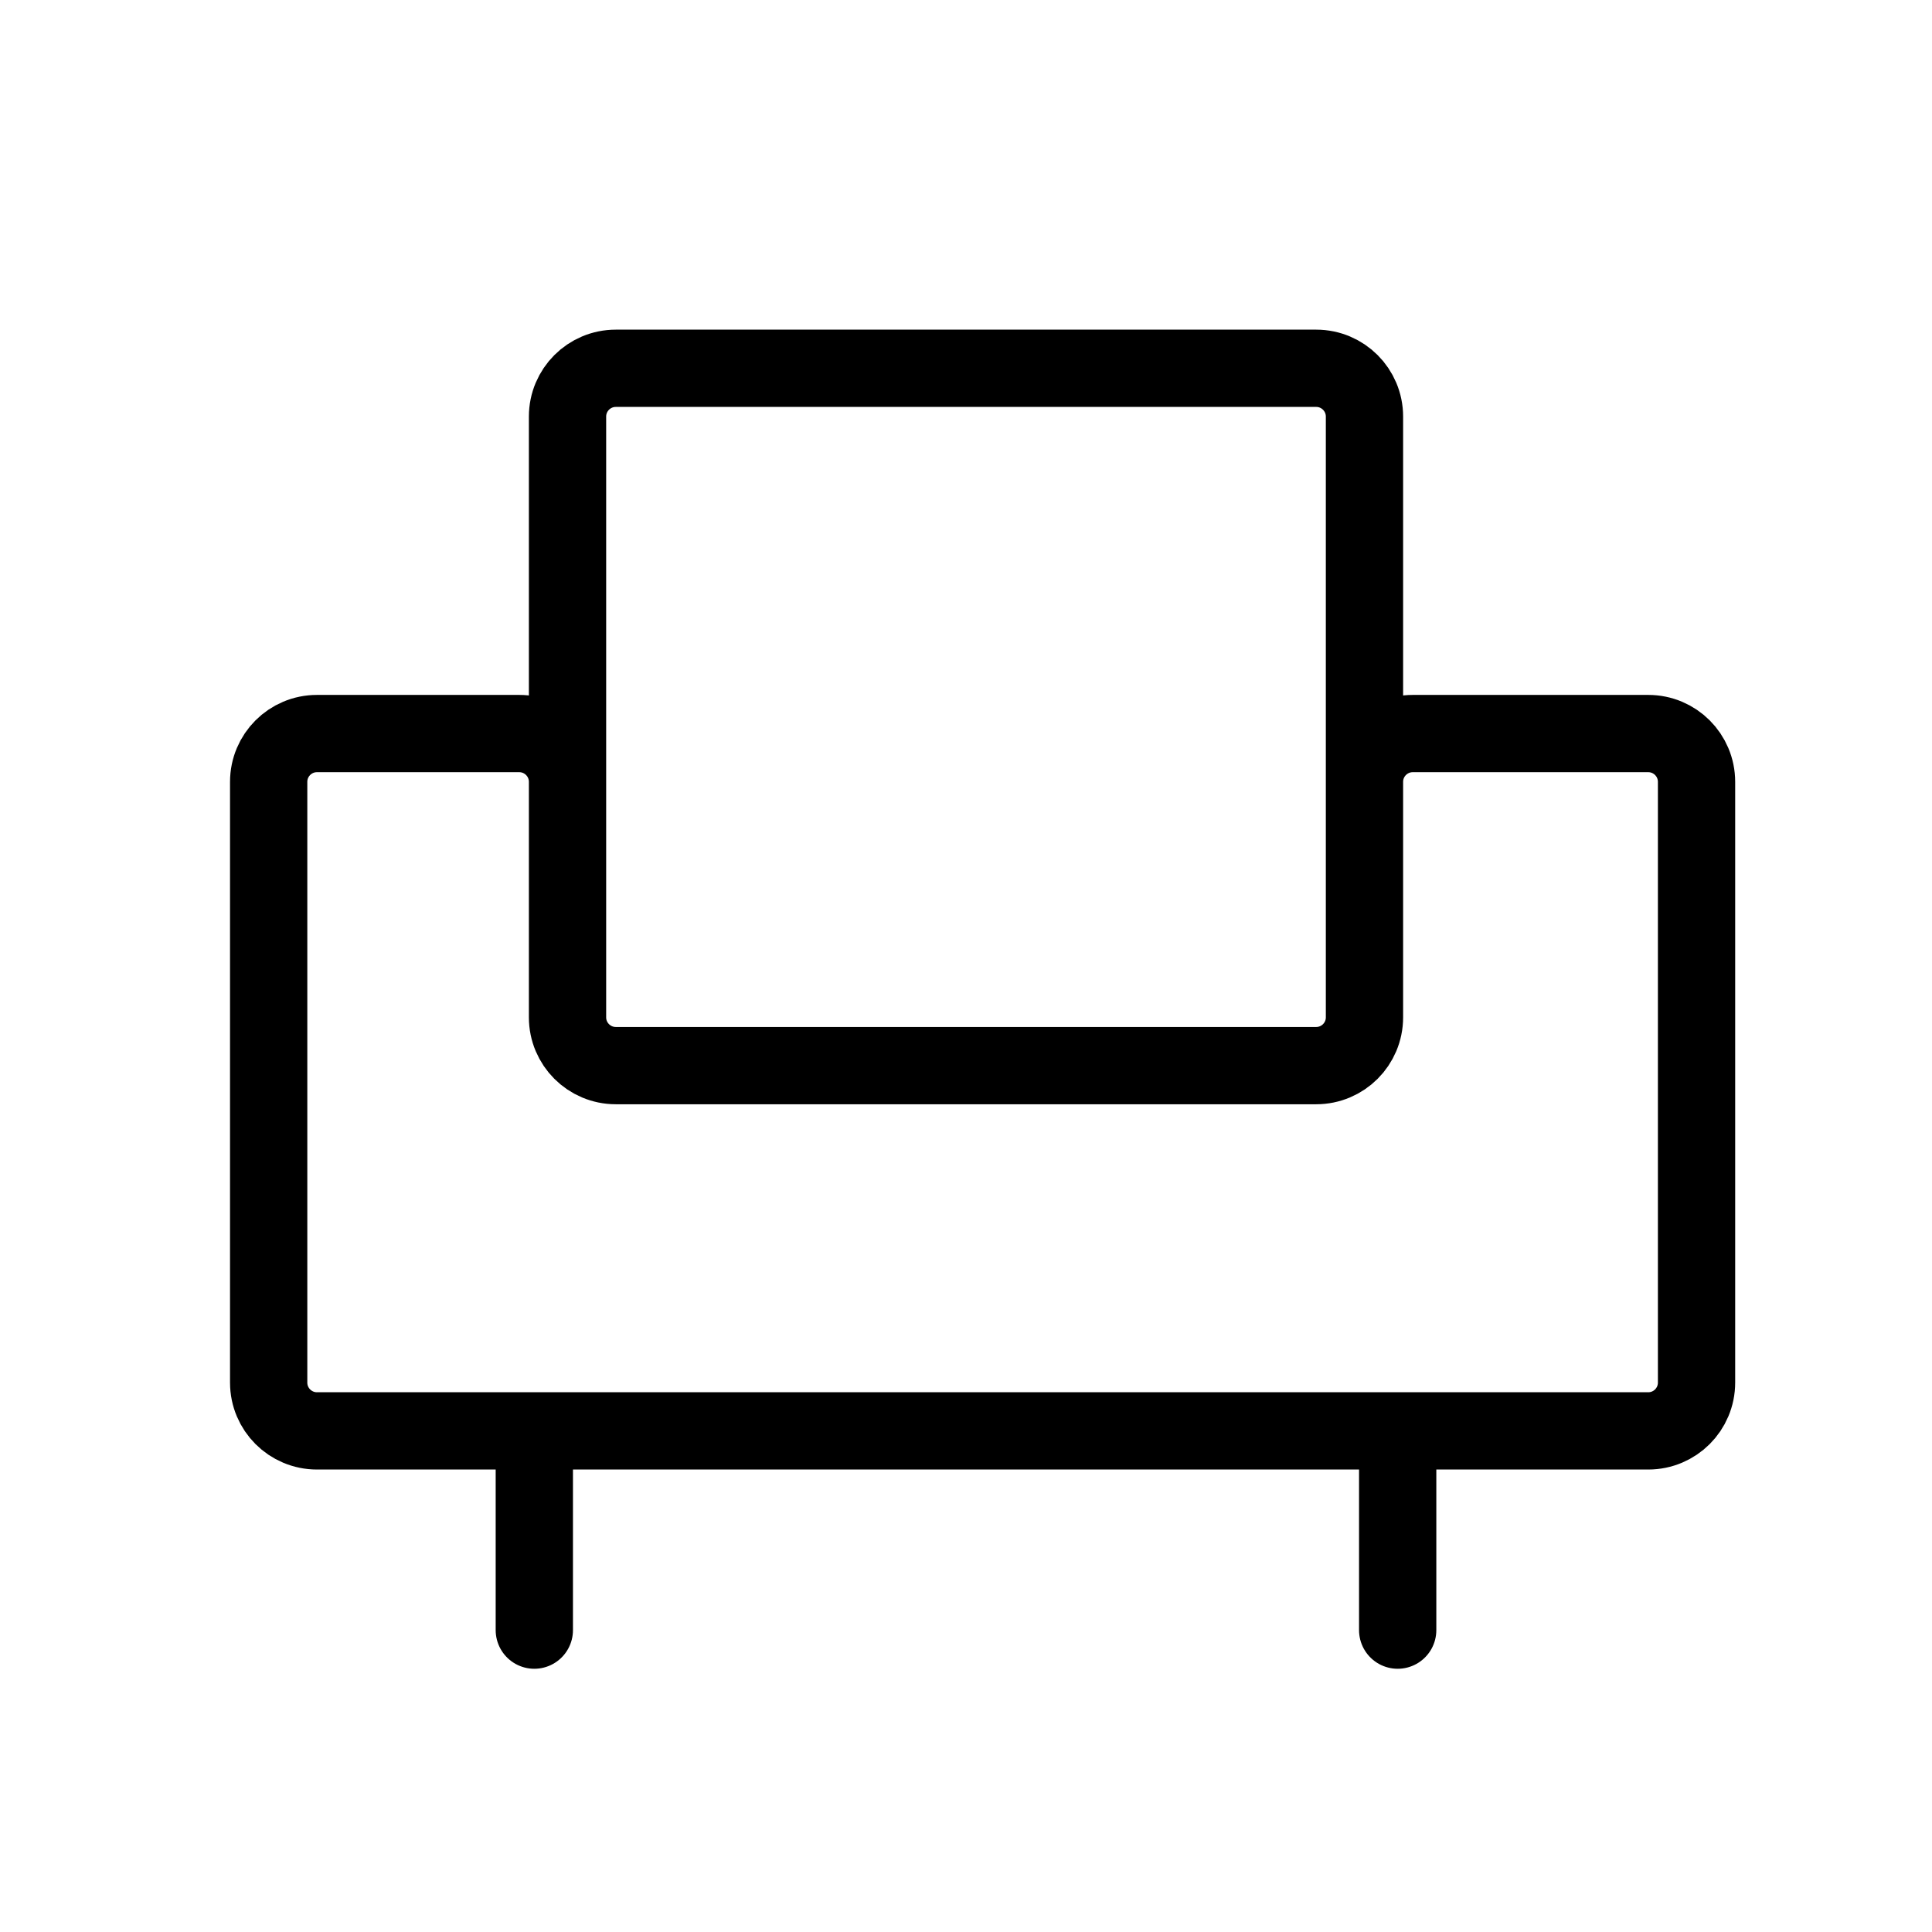
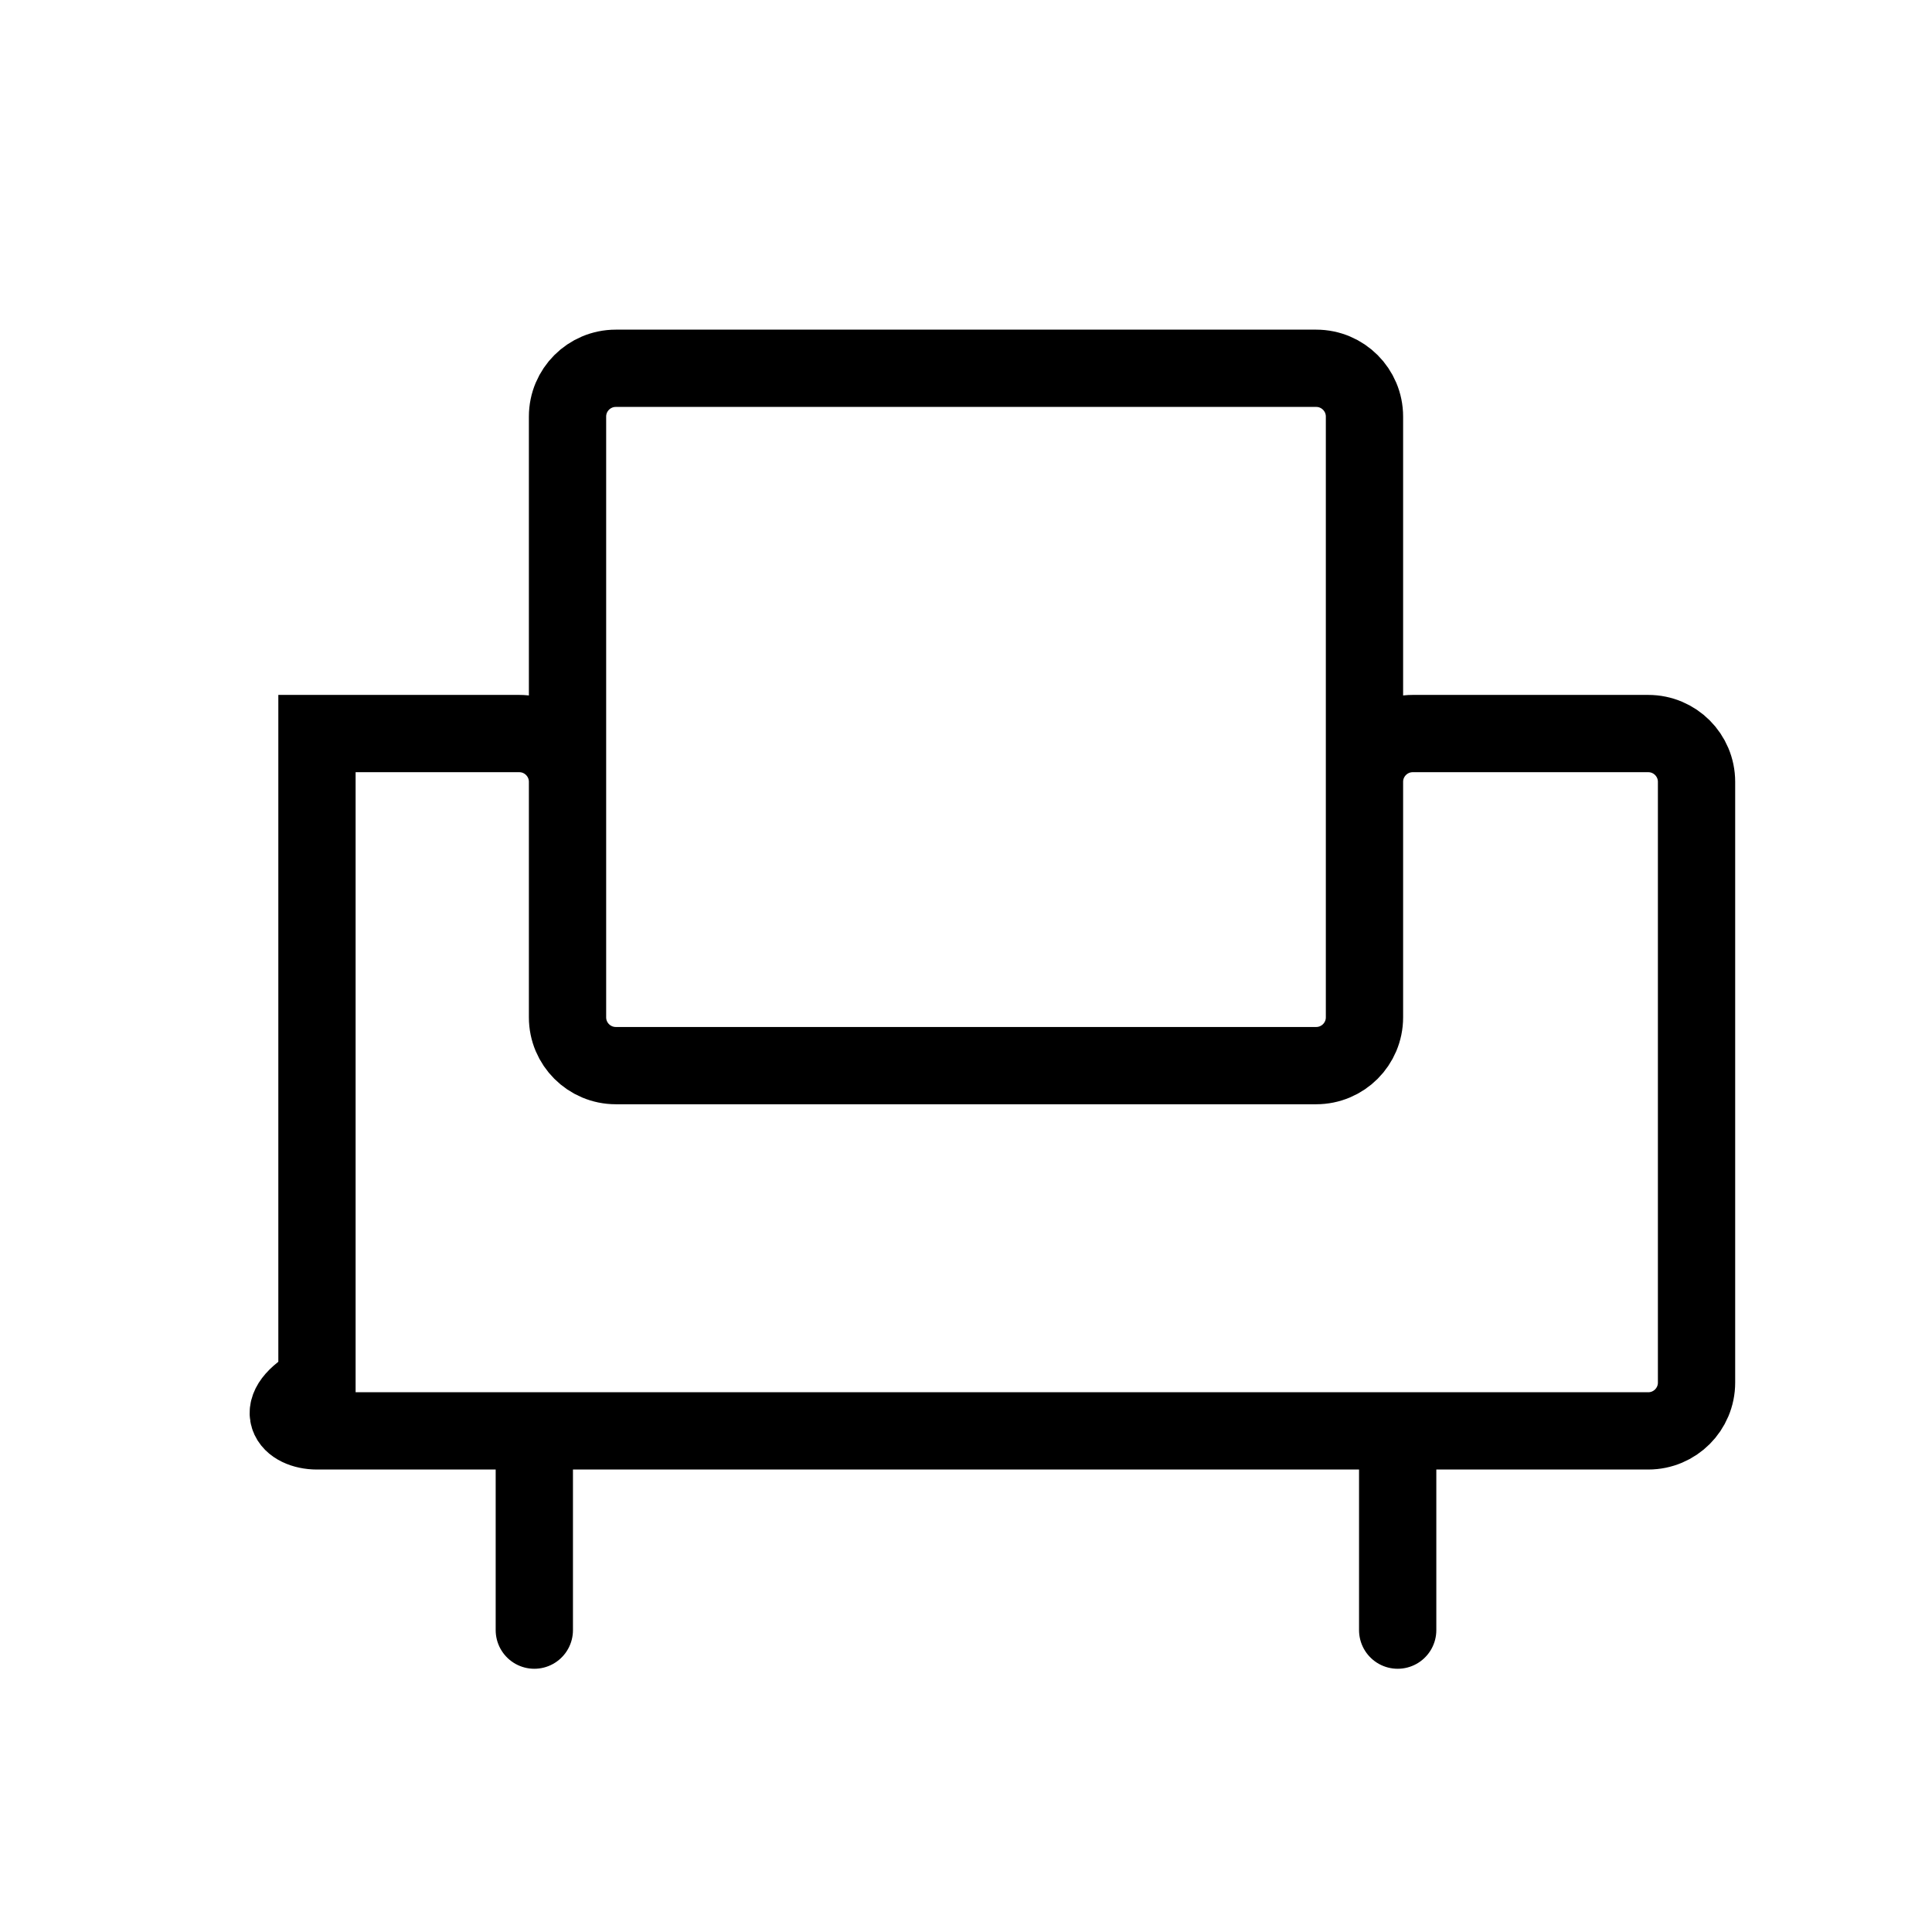
<svg xmlns="http://www.w3.org/2000/svg" width="80" height="80" viewBox="0 0 80 80" fill="none">
-   <path d="M22.125 59.25V67.5M57.875 59.25V67.5M23.5 37.25V17.25C23.5 16.145 24.395 15.25 25.5 15.25H54.5C55.605 15.25 56.5 16.145 56.5 17.25V37.25M23.5 42.125V32.375C23.5 31.27 22.605 30.375 21.5 30.375H13.125C12.02 30.375 11.125 31.27 11.125 32.375V57.25C11.125 58.355 12.02 59.25 13.125 59.25H68.25C69.355 59.25 70.25 58.355 70.25 57.25V32.375C70.25 31.27 69.355 30.375 68.25 30.375H58.5C57.395 30.375 56.5 31.27 56.5 32.375V42.125C56.5 43.23 55.605 44.125 54.5 44.125H25.5C24.395 44.125 23.5 43.23 23.5 42.125Z" stroke="black" stroke-width="3.2" stroke-linecap="round" />
+   <path d="M22.125 59.25V67.5M57.875 59.25V67.5M23.5 37.25V17.25C23.5 16.145 24.395 15.25 25.5 15.25H54.5C55.605 15.25 56.5 16.145 56.5 17.25V37.25M23.5 42.125V32.375C23.5 31.27 22.605 30.375 21.5 30.375H13.125V57.25C11.125 58.355 12.02 59.25 13.125 59.25H68.25C69.355 59.25 70.25 58.355 70.25 57.25V32.375C70.25 31.27 69.355 30.375 68.25 30.375H58.5C57.395 30.375 56.5 31.27 56.5 32.375V42.125C56.5 43.23 55.605 44.125 54.5 44.125H25.5C24.395 44.125 23.5 43.23 23.5 42.125Z" stroke="black" stroke-width="3.2" stroke-linecap="round" />
</svg>